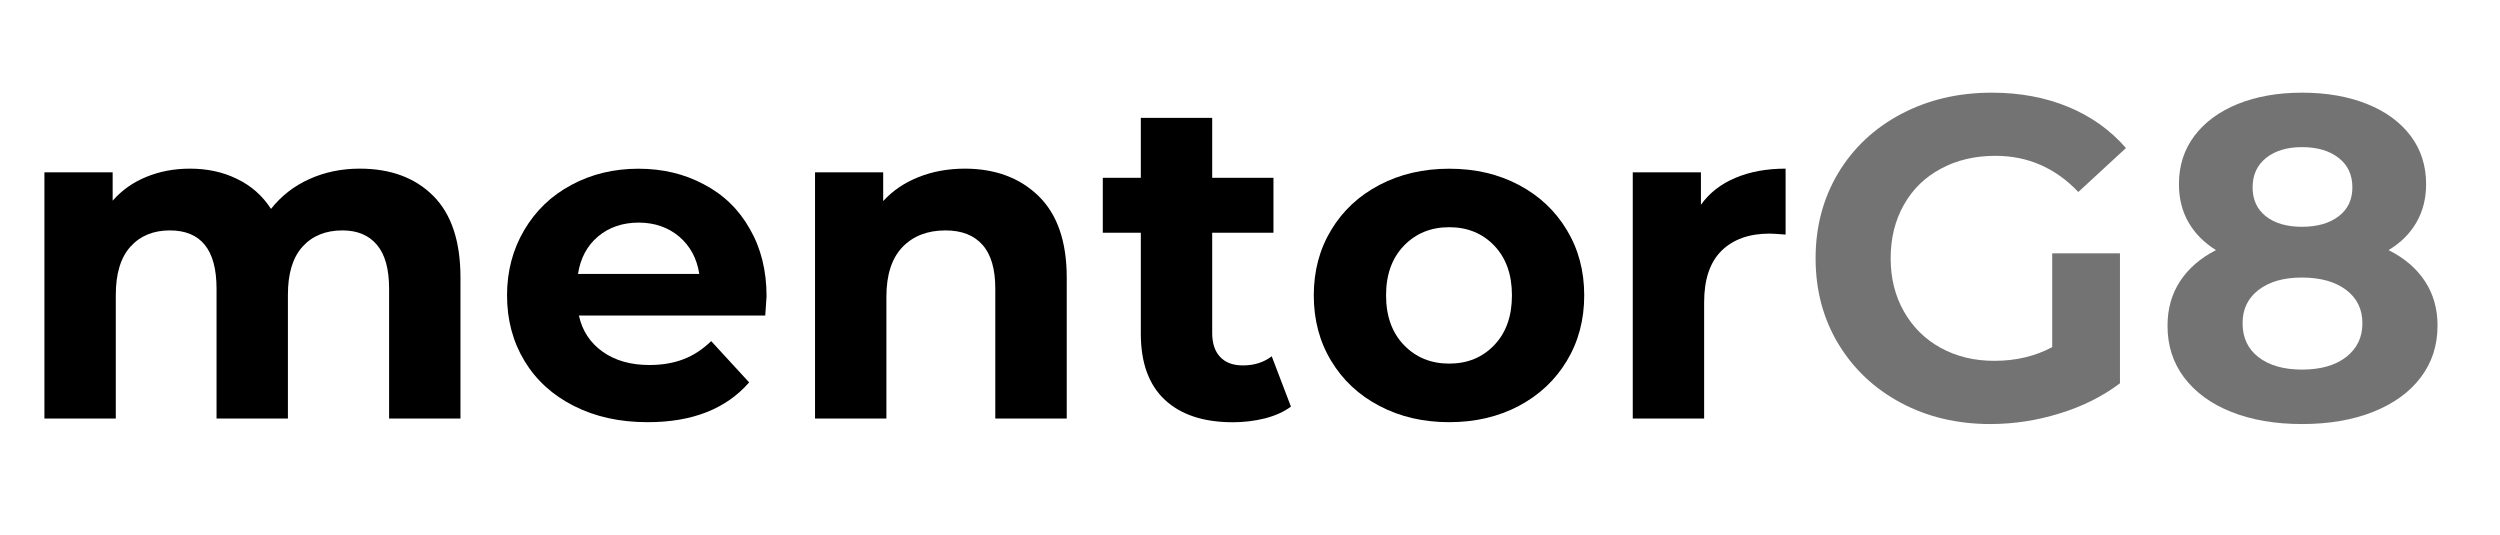
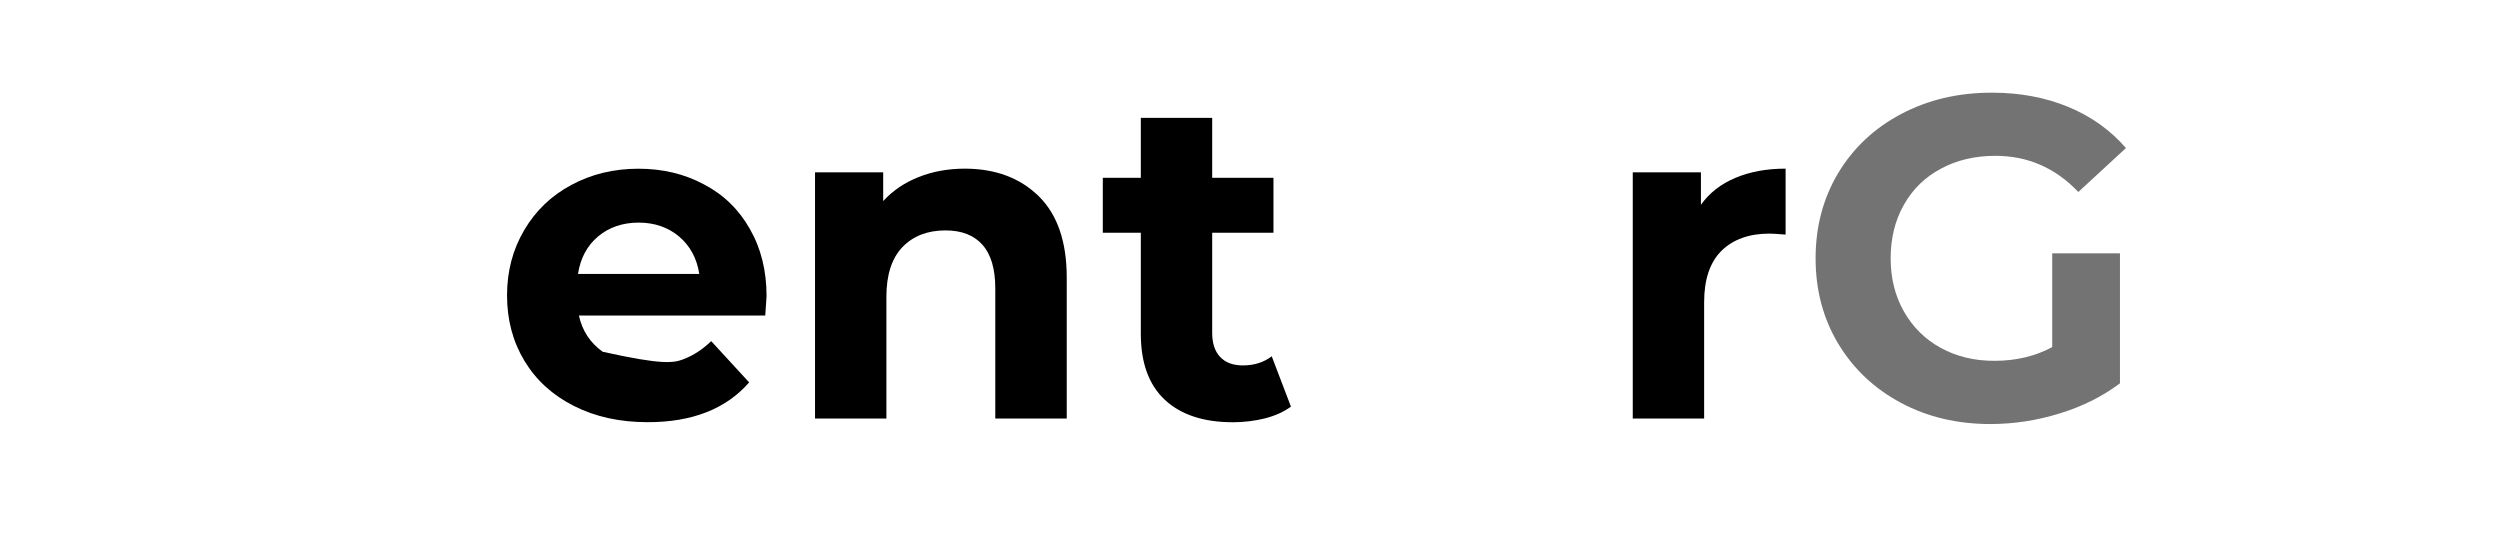
<svg xmlns="http://www.w3.org/2000/svg" width="187" zoomAndPan="magnify" viewBox="0 0 140.25 30" height="40" preserveAspectRatio="xMidYMid meet" version="1.2">
  <defs>
    <clipPath id="12e38497a8">
-       <path d="M 2.48 9 L 26 9 L 26 24 L 2.48 24 Z M 2.48 9 " />
-     </clipPath>
+       </clipPath>
    <clipPath id="ed51090c84">
      <path d="M 101 5.164 L 120 5.164 L 120 24 L 101 24 Z M 101 5.164 " />
    </clipPath>
    <clipPath id="ae3e4c0fba">
      <path d="M 121 5.164 L 136.754 5.164 L 136.754 24 L 121 24 Z M 121 5.164 " />
    </clipPath>
  </defs>
  <g id="67d1df1f5f">
    <g clip-rule="nonzero" clip-path="url(#12e38497a8)">
      <path style=" stroke:none;fill-rule:nonzero;fill:#000000;fill-opacity:1;" d="M 20.184 9.461 C 21.91 9.461 23.285 9.969 24.305 10.988 C 25.324 12.008 25.832 13.535 25.832 15.57 L 25.832 23.48 L 21.828 23.48 L 21.828 16.188 C 21.828 15.09 21.602 14.273 21.145 13.734 C 20.691 13.195 20.047 12.926 19.211 12.926 C 18.27 12.926 17.523 13.23 16.973 13.836 C 16.422 14.445 16.148 15.348 16.152 16.547 L 16.152 23.48 L 12.148 23.48 L 12.148 16.188 C 12.148 14.012 11.273 12.926 9.527 12.926 C 8.605 12.926 7.867 13.23 7.32 13.836 C 6.77 14.445 6.496 15.348 6.496 16.547 L 6.496 23.48 L 2.492 23.48 L 2.492 9.668 L 6.32 9.668 L 6.32 11.258 C 6.844 10.664 7.473 10.223 8.203 9.926 C 8.949 9.617 9.77 9.461 10.66 9.461 C 11.637 9.461 12.516 9.652 13.301 10.039 C 14.094 10.422 14.727 10.98 15.203 11.719 C 15.781 10.988 16.496 10.434 17.344 10.051 C 18.211 9.656 19.156 9.461 20.184 9.461 Z M 20.184 9.461 " />
    </g>
-     <path style=" stroke:none;fill-rule:nonzero;fill:#000000;fill-opacity:1;" d="M 43.004 16.621 C 43.004 16.676 42.977 17.035 42.93 17.703 L 32.477 17.703 C 32.664 18.559 33.109 19.234 33.812 19.734 C 34.512 20.23 35.387 20.477 36.434 20.477 C 37.148 20.477 37.785 20.367 38.344 20.152 C 38.898 19.941 39.418 19.602 39.898 19.137 L 42.027 21.453 C 40.727 22.941 38.828 23.688 36.328 23.684 C 34.773 23.684 33.395 23.383 32.195 22.773 C 30.996 22.168 30.074 21.324 29.422 20.246 C 28.77 19.164 28.445 17.941 28.445 16.57 C 28.445 15.219 28.766 14 29.406 12.914 C 30.051 11.816 30.934 10.973 32.055 10.375 C 33.176 9.77 34.43 9.465 35.816 9.465 C 37.168 9.465 38.391 9.754 39.484 10.34 C 40.594 10.918 41.453 11.754 42.066 12.844 C 42.691 13.926 43.004 15.188 43.004 16.621 Z M 35.84 12.488 C 34.934 12.488 34.172 12.746 33.555 13.262 C 32.941 13.777 32.562 14.48 32.426 15.367 L 39.23 15.367 C 39.094 14.492 38.715 13.797 38.102 13.273 C 37.484 12.754 36.73 12.492 35.84 12.488 Z M 35.84 12.488 " />
+     <path style=" stroke:none;fill-rule:nonzero;fill:#000000;fill-opacity:1;" d="M 43.004 16.621 C 43.004 16.676 42.977 17.035 42.93 17.703 L 32.477 17.703 C 32.664 18.559 33.109 19.234 33.812 19.734 C 37.148 20.477 37.785 20.367 38.344 20.152 C 38.898 19.941 39.418 19.602 39.898 19.137 L 42.027 21.453 C 40.727 22.941 38.828 23.688 36.328 23.684 C 34.773 23.684 33.395 23.383 32.195 22.773 C 30.996 22.168 30.074 21.324 29.422 20.246 C 28.77 19.164 28.445 17.941 28.445 16.57 C 28.445 15.219 28.766 14 29.406 12.914 C 30.051 11.816 30.934 10.973 32.055 10.375 C 33.176 9.77 34.43 9.465 35.816 9.465 C 37.168 9.465 38.391 9.754 39.484 10.34 C 40.594 10.918 41.453 11.754 42.066 12.844 C 42.691 13.926 43.004 15.188 43.004 16.621 Z M 35.84 12.488 C 34.934 12.488 34.172 12.746 33.555 13.262 C 32.941 13.777 32.562 14.48 32.426 15.367 L 39.23 15.367 C 39.094 14.492 38.715 13.797 38.102 13.273 C 37.484 12.754 36.73 12.492 35.84 12.488 Z M 35.84 12.488 " />
    <path style=" stroke:none;fill-rule:nonzero;fill:#000000;fill-opacity:1;" d="M 54.117 9.461 C 55.828 9.461 57.211 9.973 58.266 11 C 59.316 12.027 59.844 13.551 59.844 15.57 L 59.844 23.48 L 55.836 23.48 L 55.836 16.188 C 55.836 15.09 55.598 14.273 55.117 13.734 C 54.641 13.195 53.945 12.926 53.043 12.926 C 52.031 12.926 51.227 13.238 50.625 13.863 C 50.027 14.492 49.727 15.418 49.727 16.648 L 49.727 23.48 L 45.723 23.48 L 45.723 9.668 L 49.547 9.668 L 49.547 11.281 C 50.078 10.699 50.738 10.25 51.523 9.938 C 52.312 9.621 53.176 9.465 54.117 9.461 Z M 54.117 9.461 " />
    <path style=" stroke:none;fill-rule:nonzero;fill:#000000;fill-opacity:1;" d="M 72.422 22.812 C 72.027 23.102 71.543 23.32 70.973 23.469 C 70.379 23.617 69.773 23.688 69.164 23.688 C 67.516 23.688 66.246 23.266 65.348 22.43 C 64.449 21.59 64 20.355 64 18.73 L 64 13.055 L 61.867 13.055 L 61.867 9.973 L 64 9.973 L 64 6.613 L 68.004 6.613 L 68.004 9.973 L 71.441 9.973 L 71.441 13.055 L 68.004 13.055 L 68.004 18.68 C 68.004 19.258 68.152 19.711 68.453 20.027 C 68.75 20.344 69.176 20.5 69.723 20.5 C 70.355 20.5 70.895 20.332 71.344 19.988 Z M 72.422 22.812 " />
-     <path style=" stroke:none;fill-rule:nonzero;fill:#000000;fill-opacity:1;" d="M 81.301 23.684 C 79.848 23.684 78.543 23.383 77.387 22.773 C 76.23 22.168 75.328 21.324 74.68 20.246 C 74.027 19.168 73.703 17.941 73.703 16.574 C 73.703 15.203 74.027 13.98 74.68 12.902 C 75.328 11.824 76.23 10.98 77.387 10.375 C 78.539 9.77 79.844 9.465 81.301 9.465 C 82.758 9.465 84.059 9.766 85.207 10.375 C 86.352 10.98 87.25 11.824 87.898 12.902 C 88.551 13.98 88.875 15.203 88.875 16.57 C 88.875 17.938 88.551 19.164 87.898 20.246 C 87.25 21.324 86.352 22.164 85.207 22.773 C 84.059 23.379 82.758 23.684 81.301 23.684 Z M 81.301 20.398 C 82.328 20.398 83.172 20.051 83.832 19.355 C 84.492 18.664 84.82 17.734 84.82 16.57 C 84.82 15.406 84.492 14.48 83.832 13.785 C 83.172 13.094 82.328 12.746 81.301 12.746 C 80.273 12.746 79.426 13.094 78.758 13.785 C 78.09 14.48 77.758 15.406 77.758 16.57 C 77.758 17.734 78.094 18.664 78.758 19.355 C 79.426 20.051 80.273 20.398 81.301 20.398 Z M 81.301 20.398 " />
    <path style=" stroke:none;fill-rule:nonzero;fill:#000000;fill-opacity:1;" d="M 95.422 11.488 C 95.898 10.82 96.547 10.316 97.359 9.977 C 98.172 9.633 99.109 9.461 100.172 9.461 L 100.172 13.16 C 99.727 13.125 99.426 13.105 99.273 13.105 C 98.125 13.105 97.227 13.43 96.574 14.07 C 95.926 14.715 95.602 15.676 95.602 16.957 L 95.602 23.48 L 91.598 23.48 L 91.598 9.668 L 95.422 9.668 Z M 95.422 11.488 " />
    <g clip-rule="nonzero" clip-path="url(#ed51090c84)">
      <path style=" stroke:none;fill-rule:nonzero;fill:#737373;fill-opacity:1;" d="M 115.129 14.211 L 118.93 14.211 L 118.93 21.504 C 117.953 22.238 116.824 22.805 115.539 23.195 C 114.277 23.59 112.984 23.785 111.664 23.789 C 109.797 23.789 108.121 23.391 106.633 22.594 C 105.145 21.797 103.977 20.695 103.125 19.281 C 102.277 17.867 101.855 16.273 101.855 14.492 C 101.855 12.711 102.281 11.117 103.125 9.703 C 103.977 8.293 105.152 7.188 106.656 6.395 C 108.164 5.598 109.855 5.199 111.742 5.199 C 113.316 5.199 114.742 5.465 116.027 5.996 C 117.312 6.527 118.391 7.297 119.266 8.305 L 116.594 10.77 C 115.309 9.418 113.758 8.742 111.945 8.742 C 110.797 8.742 109.781 8.98 108.891 9.461 C 107.996 9.934 107.305 10.609 106.809 11.488 C 106.312 12.363 106.066 13.363 106.066 14.492 C 106.066 15.605 106.312 16.598 106.809 17.473 C 107.305 18.348 107.992 19.031 108.875 19.516 C 109.758 20 110.762 20.246 111.895 20.242 C 113.09 20.242 114.168 19.988 115.129 19.473 Z M 115.129 14.211 " />
    </g>
    <g clip-rule="nonzero" clip-path="url(#ae3e4c0fba)">
-       <path style=" stroke:none;fill-rule:nonzero;fill:#737373;fill-opacity:1;" d="M 134 14.031 C 134.887 14.477 135.57 15.059 136.039 15.777 C 136.512 16.496 136.746 17.324 136.746 18.266 C 136.746 19.379 136.43 20.352 135.797 21.18 C 135.168 22.012 134.273 22.652 133.125 23.109 C 131.977 23.562 130.648 23.789 129.145 23.789 C 127.641 23.789 126.316 23.562 125.18 23.109 C 124.039 22.656 123.16 22.012 122.531 21.18 C 121.906 20.352 121.594 19.379 121.598 18.266 C 121.598 17.324 121.832 16.496 122.301 15.777 C 122.773 15.059 123.445 14.477 124.316 14.031 C 123.652 13.617 123.137 13.102 122.777 12.477 C 122.418 11.852 122.238 11.141 122.238 10.332 C 122.238 9.289 122.531 8.383 123.113 7.613 C 123.695 6.844 124.508 6.25 125.551 5.828 C 126.594 5.41 127.793 5.199 129.145 5.199 C 130.516 5.199 131.727 5.41 132.777 5.828 C 133.832 6.25 134.648 6.844 135.23 7.613 C 135.812 8.383 136.105 9.289 136.105 10.332 C 136.105 11.137 135.922 11.852 135.562 12.477 C 135.203 13.102 134.684 13.617 134 14.031 Z M 129.145 8.254 C 128.305 8.254 127.633 8.457 127.129 8.859 C 126.625 9.262 126.371 9.812 126.371 10.512 C 126.371 11.199 126.617 11.738 127.113 12.133 C 127.609 12.523 128.285 12.723 129.145 12.723 C 130 12.723 130.688 12.523 131.199 12.133 C 131.715 11.738 131.969 11.199 131.969 10.512 C 131.969 9.812 131.715 9.262 131.199 8.859 C 130.688 8.457 130 8.254 129.145 8.254 Z M 129.145 20.734 C 130.191 20.734 131.016 20.496 131.621 20.027 C 132.227 19.555 132.531 18.926 132.531 18.137 C 132.531 17.352 132.23 16.727 131.621 16.266 C 131.012 15.805 130.188 15.574 129.145 15.57 C 128.117 15.57 127.305 15.801 126.703 16.266 C 126.105 16.727 125.805 17.352 125.809 18.137 C 125.809 18.941 126.105 19.578 126.703 20.039 C 127.305 20.5 128.117 20.734 129.145 20.734 Z M 129.145 20.734 " />
-     </g>
+       </g>
  </g>
</svg>